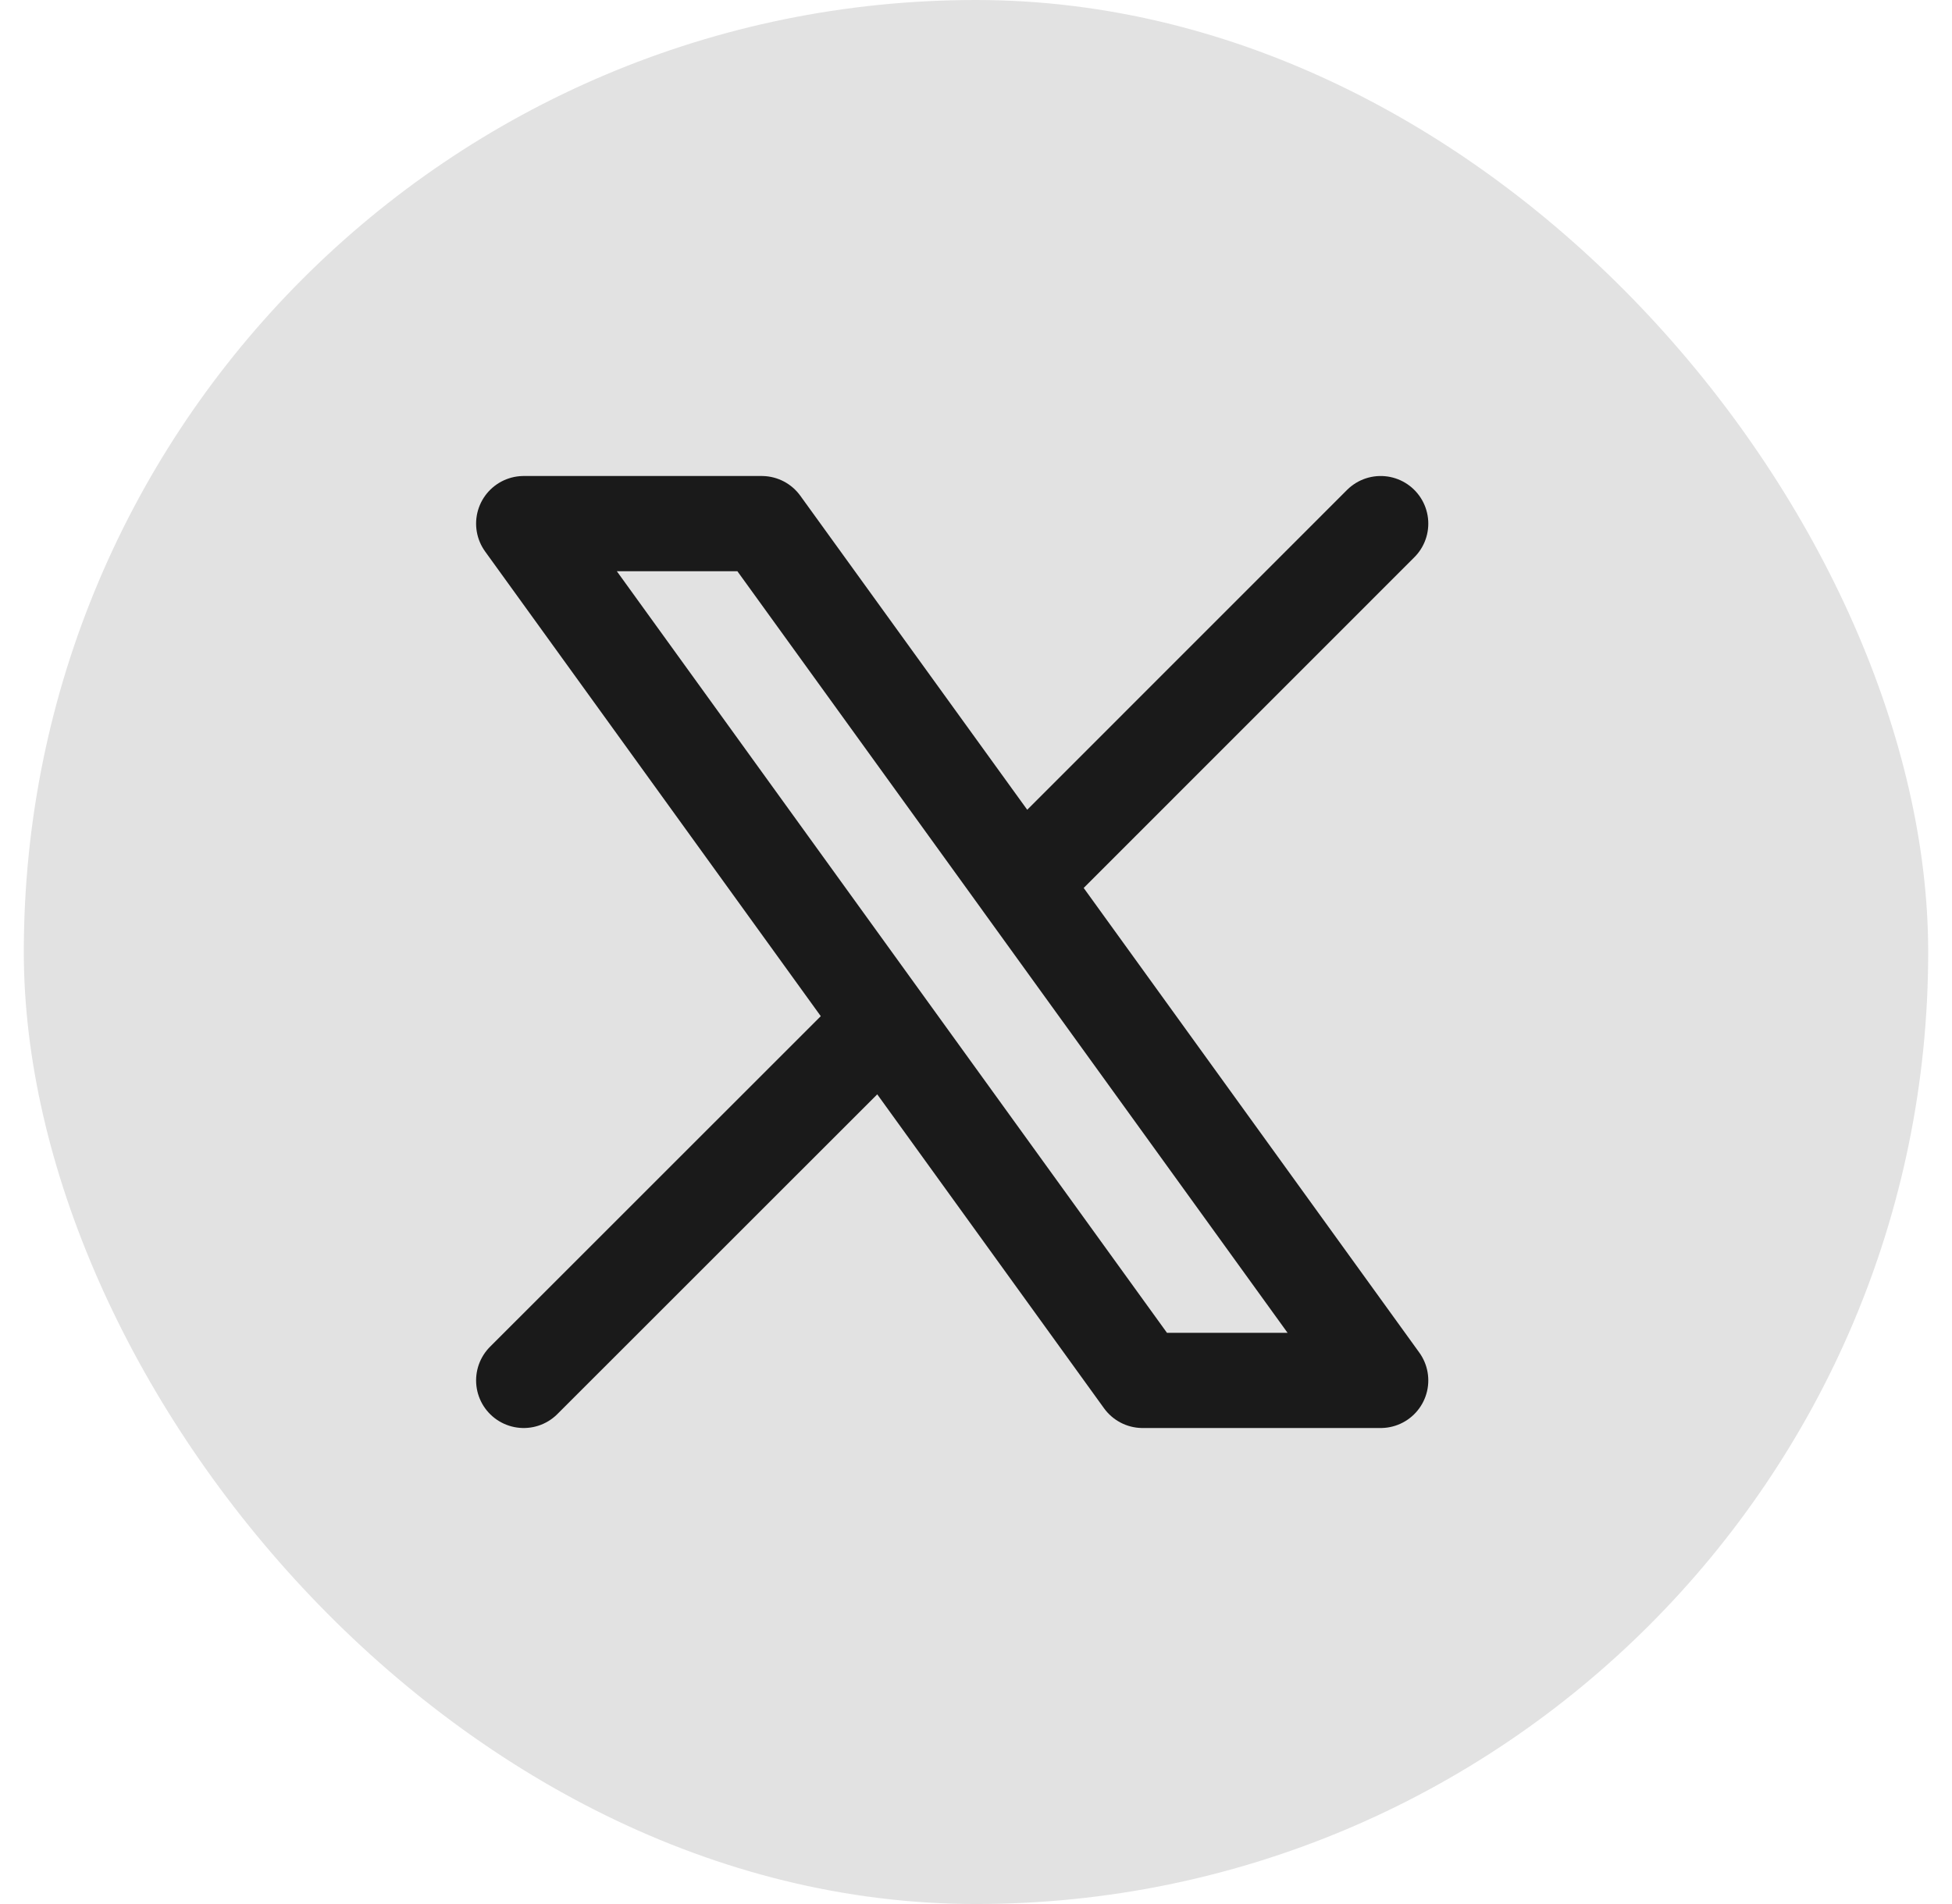
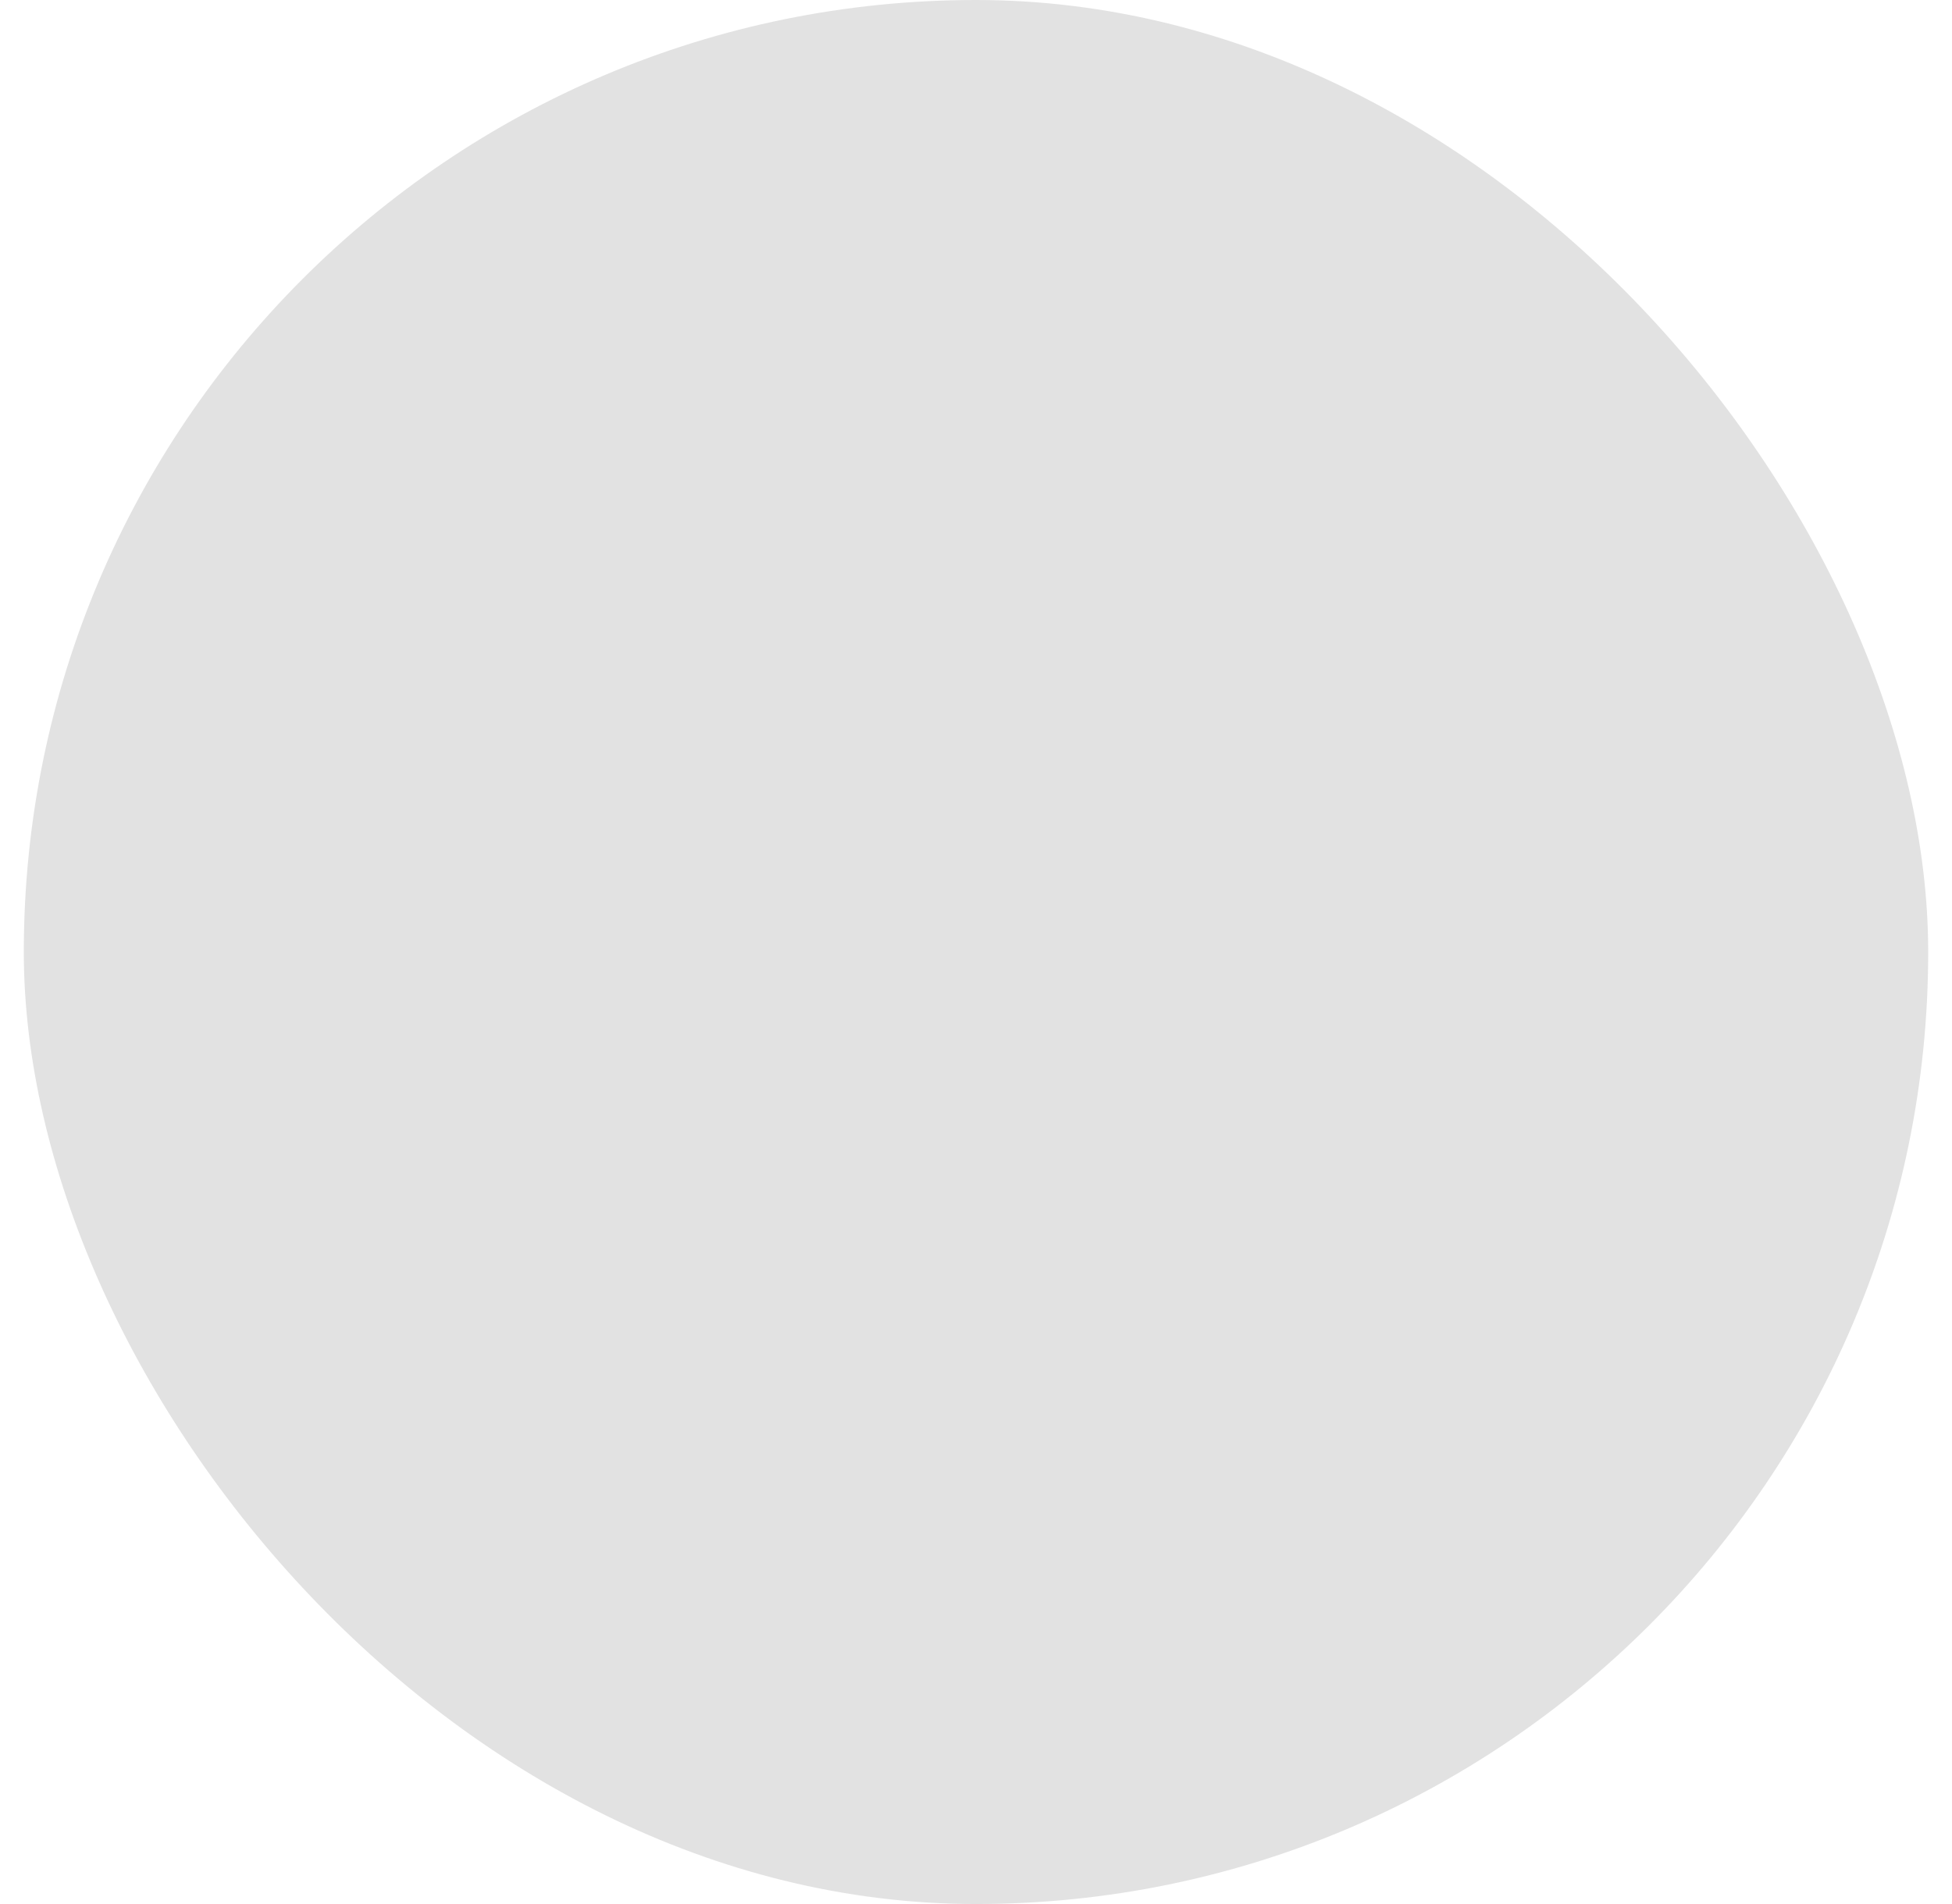
<svg xmlns="http://www.w3.org/2000/svg" width="41" height="40" viewBox="0 0 41 40" fill="none">
  <rect x="0.5" width="40" height="40" rx="20" fill="#E2E2E2" />
-   <path d="M11 29L18.549 21.453M18.549 21.453L11 11H15.999L21.453 18.549L29 11M18.549 21.453L24 29H29L21.451 18.547" stroke="#1A1A1A" stroke-width="2" stroke-linecap="round" stroke-linejoin="round" />
</svg>